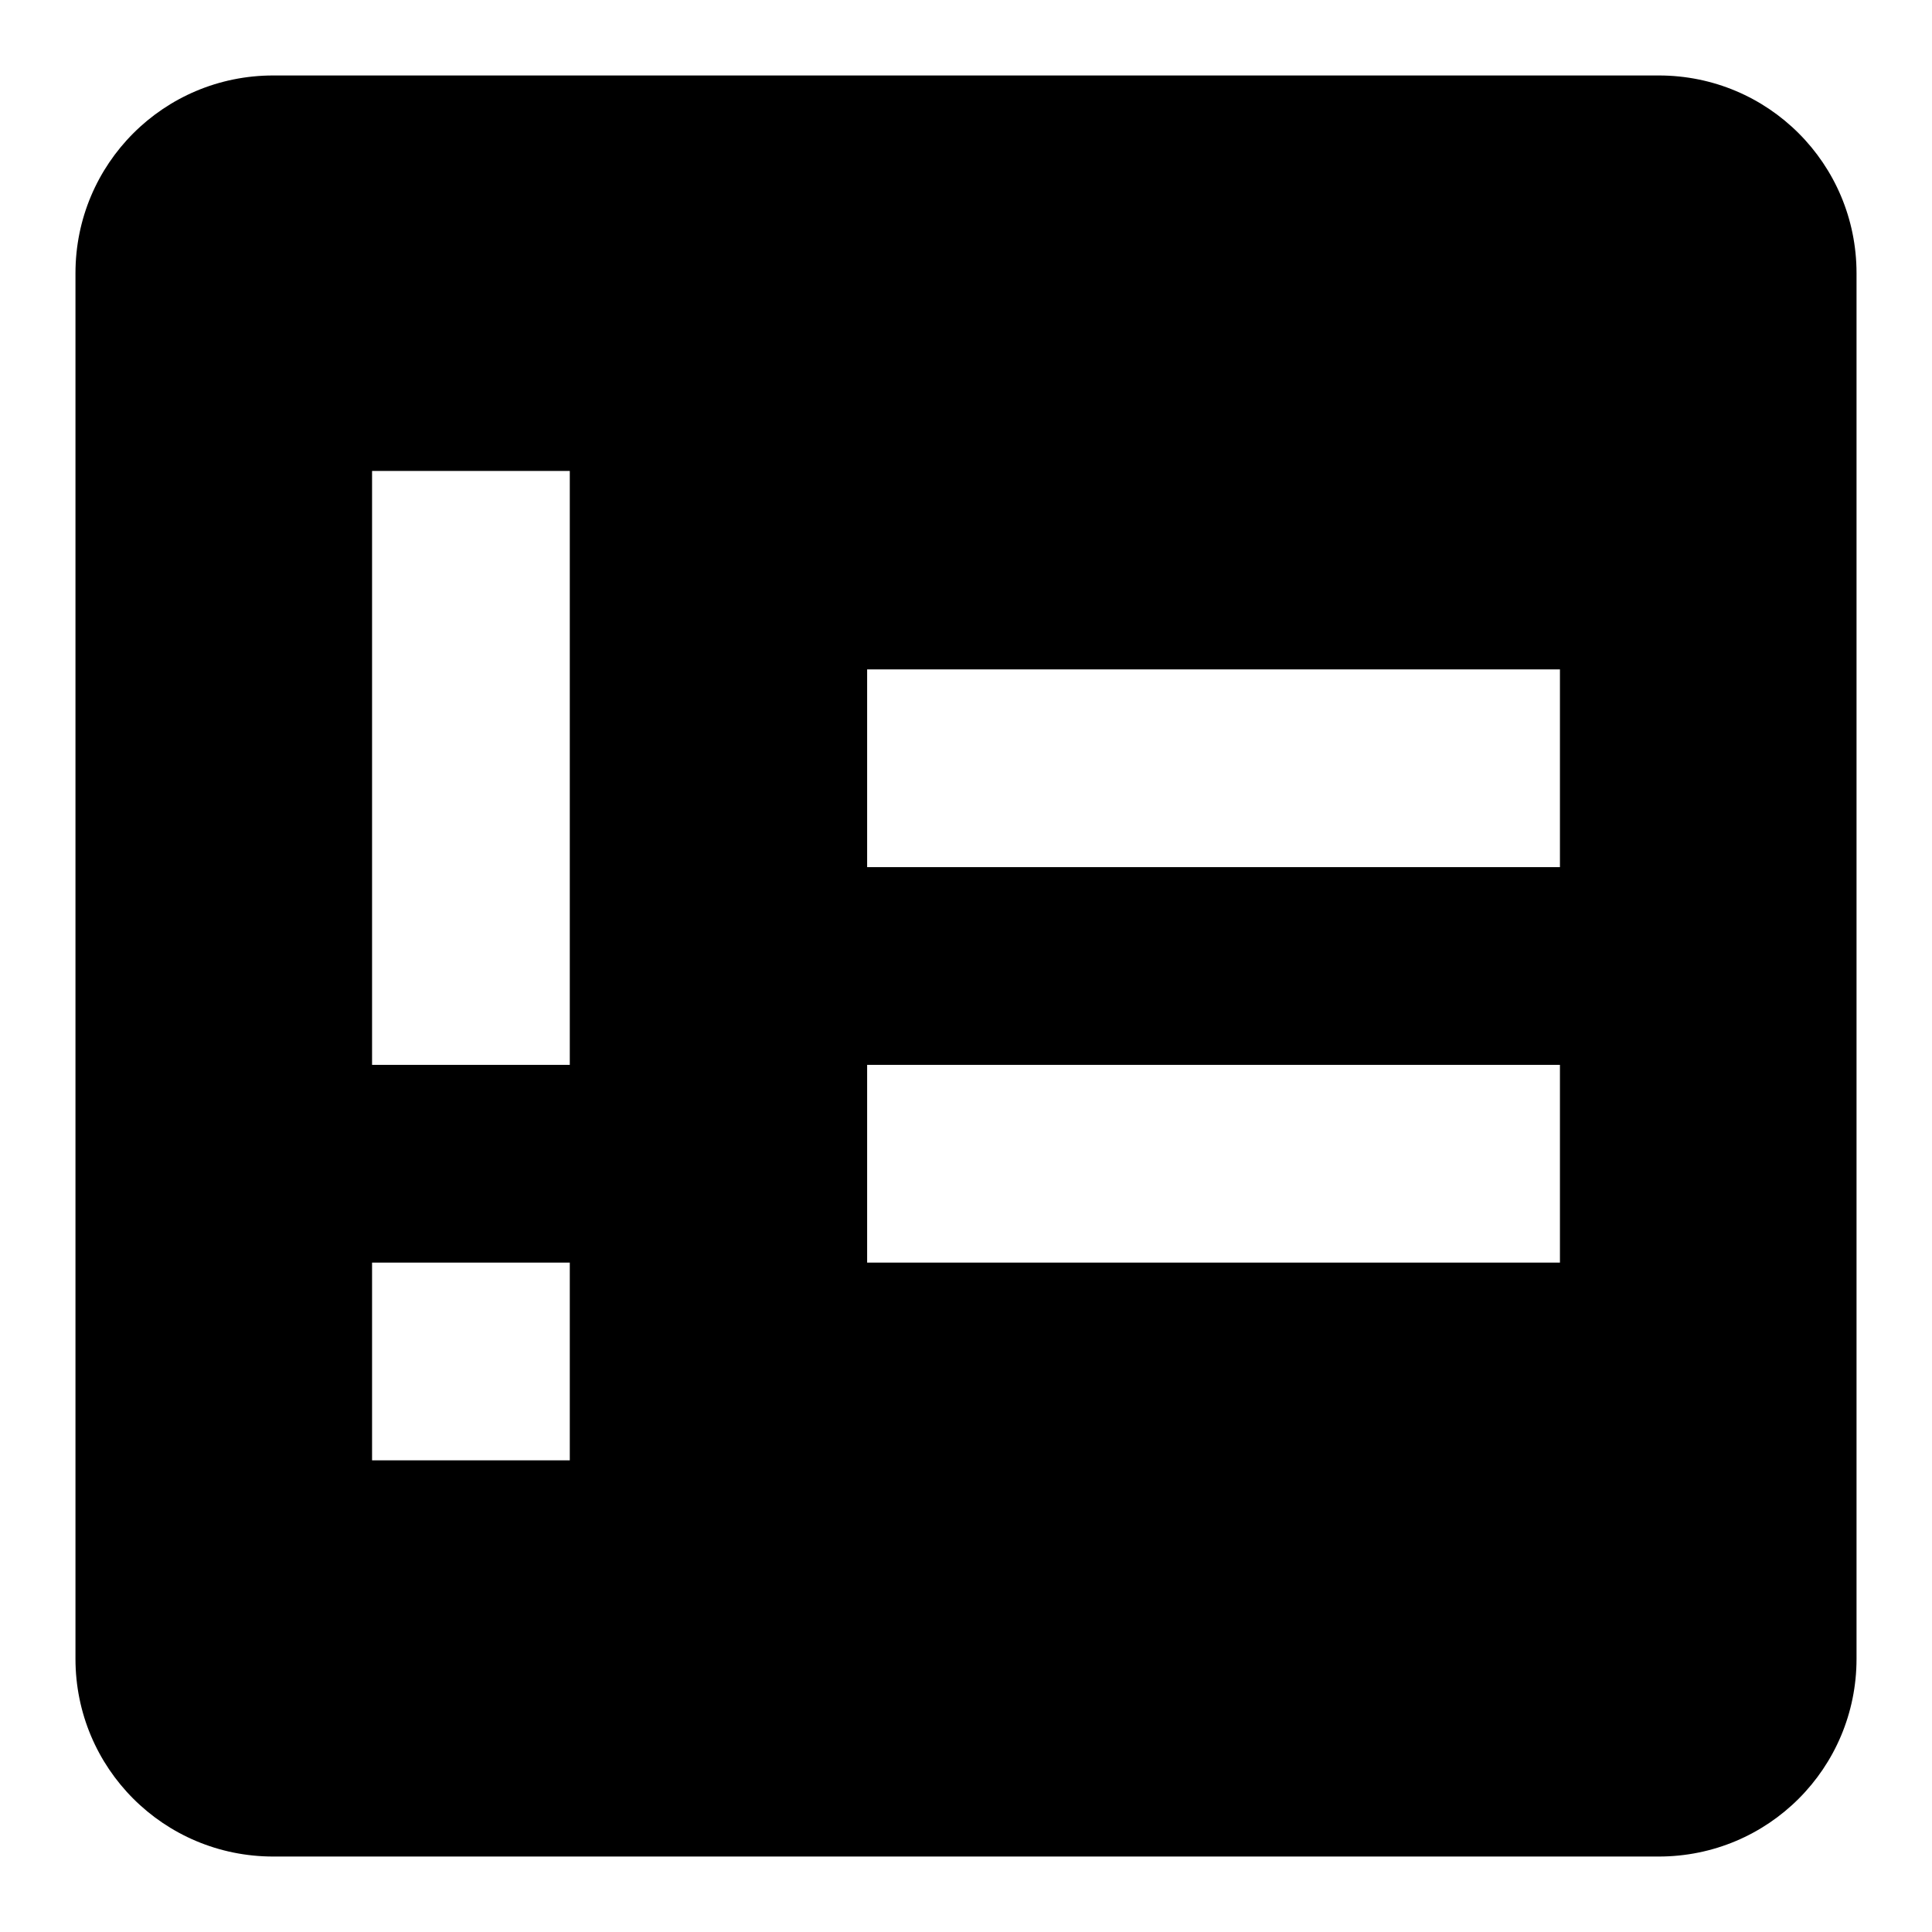
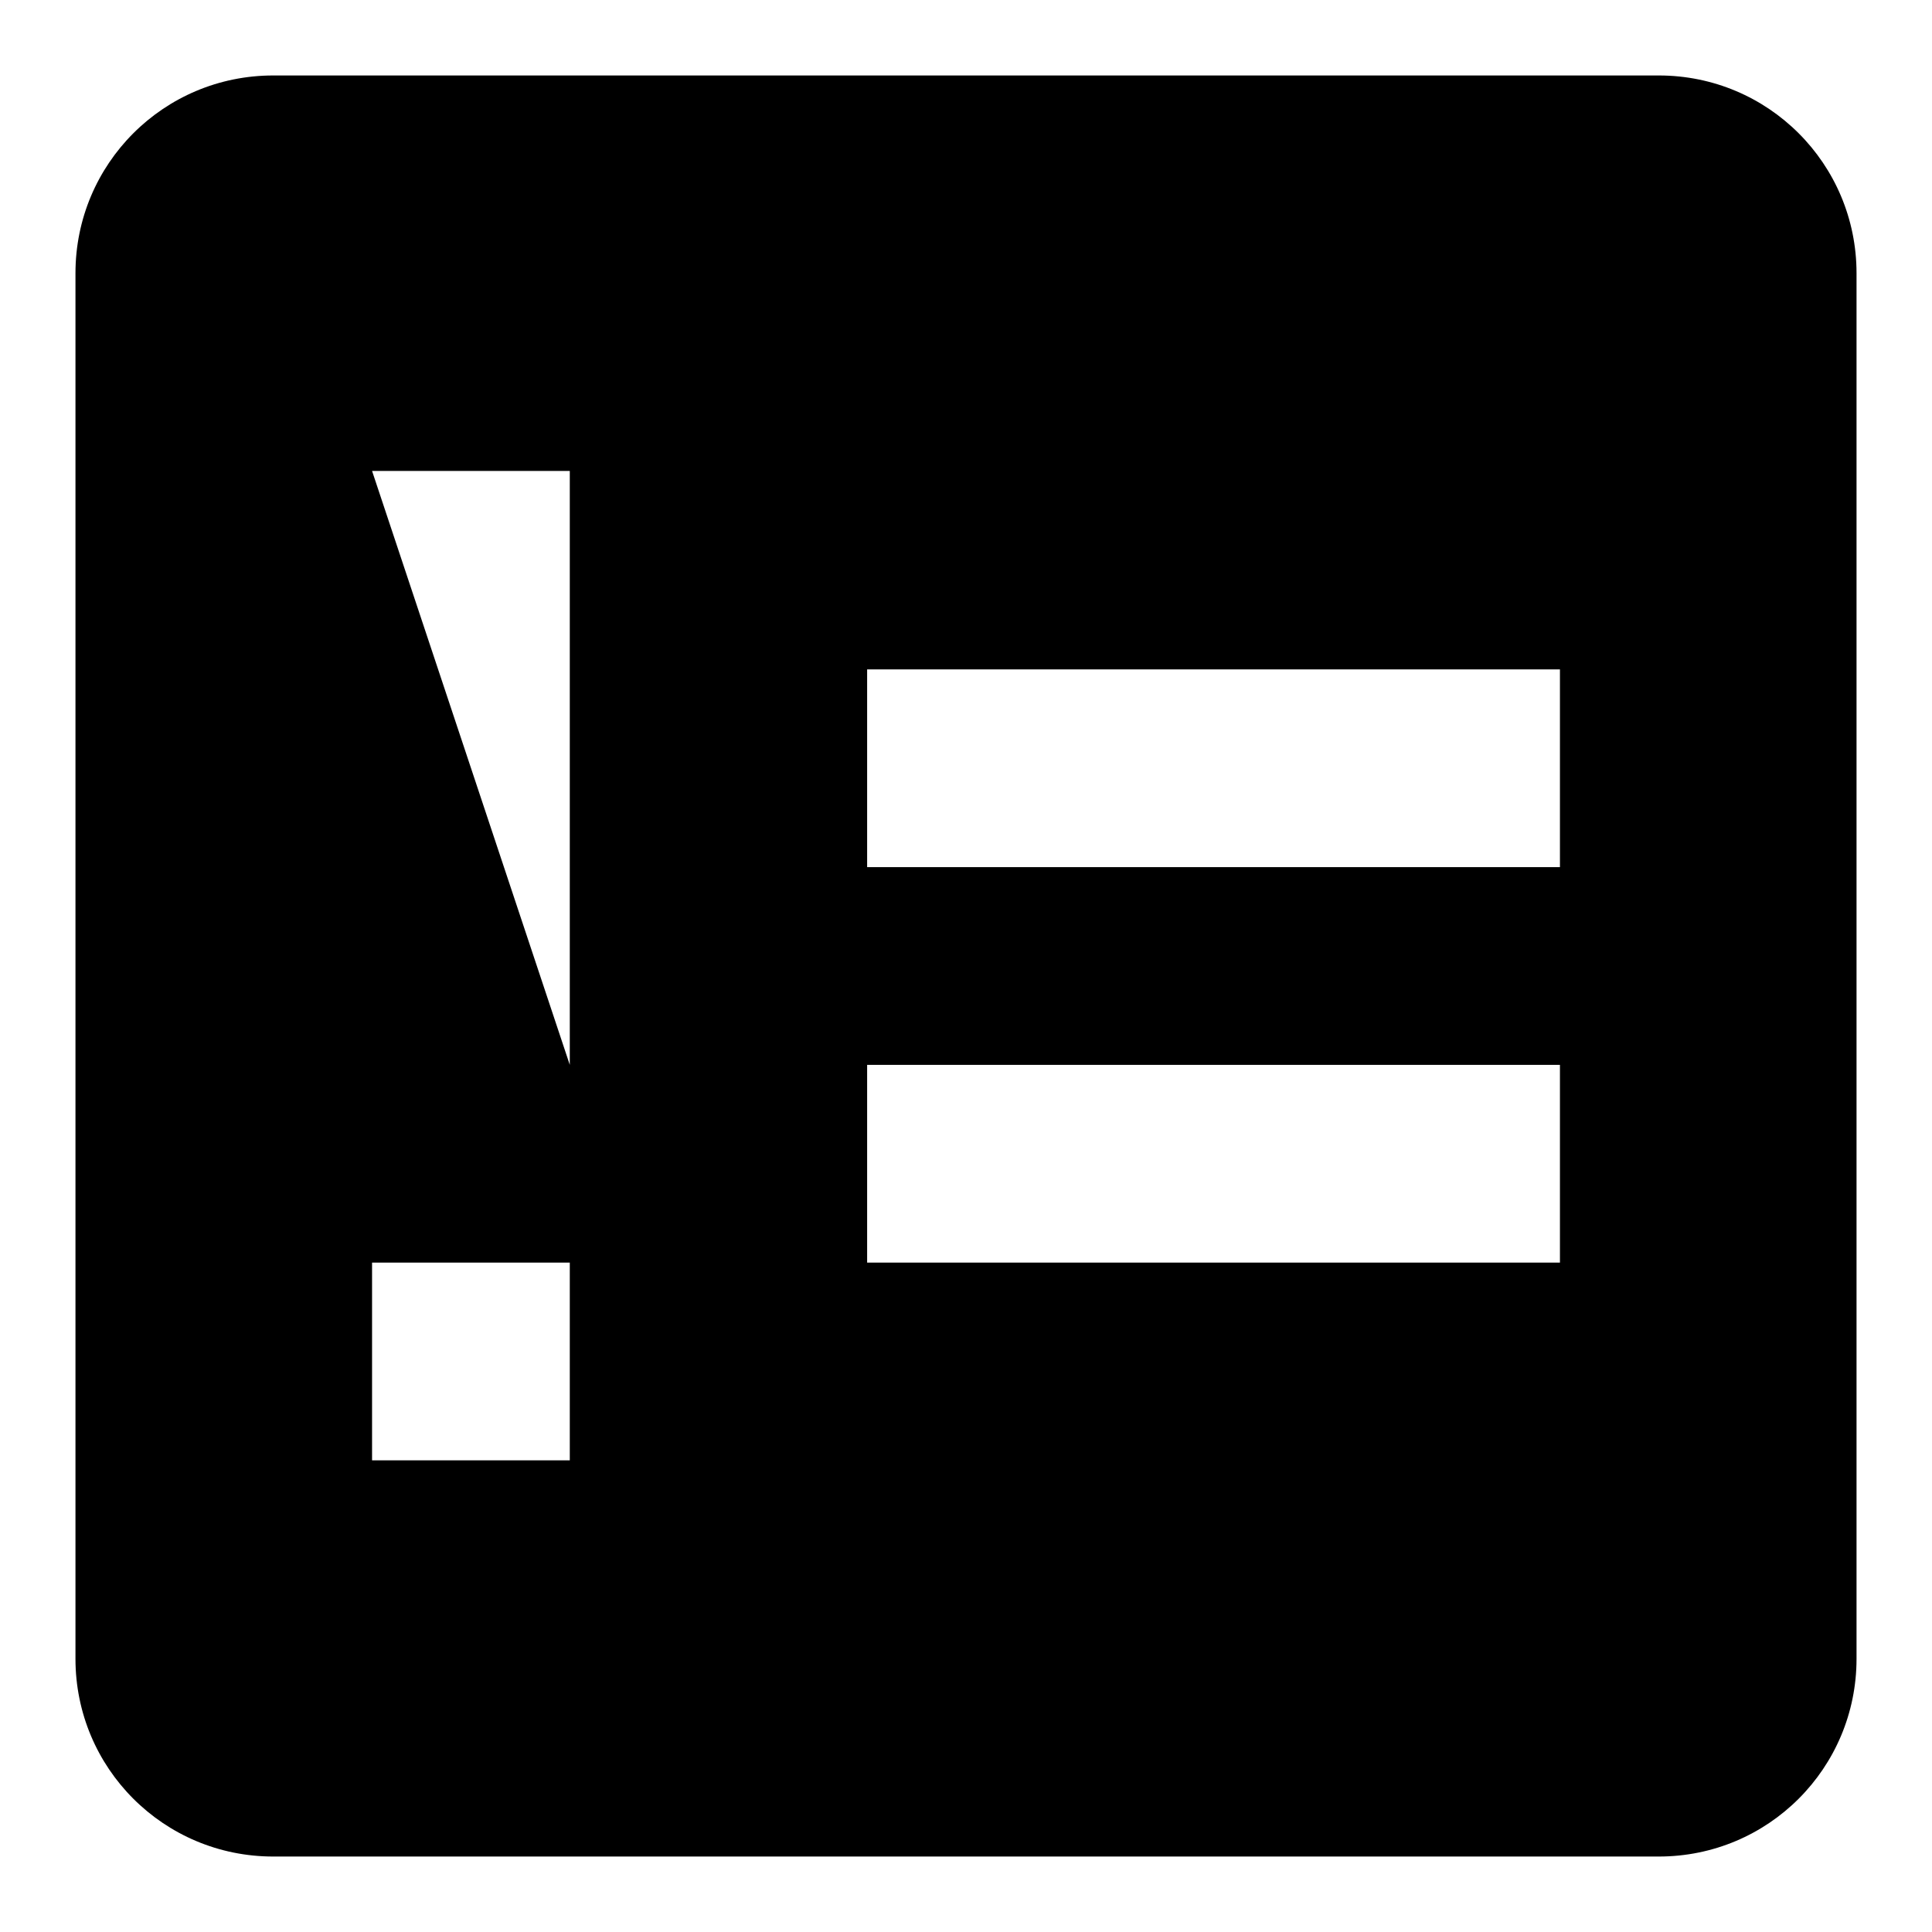
<svg xmlns="http://www.w3.org/2000/svg" version="1.1" x="0px" y="0px" viewBox="0 0 256 256" enable-background="new 0 0 256 256" xml:space="preserve">
  <g>
-     <path fill="#000000" d="M49.3,167.3h26.2v26.2H49.3 M114.9,141.1h91.8v26.2h-91.8 M114.9,88.7h91.8v26.2h-91.8 M49.3,62.4h26.2 v78.7H49.3 M36.2,10C21.7,10,10,21.7,10,36.2l0,0v183.6c0,14.5,11.7,26.2,26.2,26.2h183.6c14.5,0,26.2-11.7,26.2-26.2V36.2 c0-14.5-11.7-26.2-26.2-26.2H36.2z" />
+     <path fill="#000000" d="M49.3,167.3h26.2v26.2H49.3 M114.9,141.1h91.8v26.2h-91.8 M114.9,88.7h91.8v26.2h-91.8 M49.3,62.4h26.2 v78.7M36.2,10C21.7,10,10,21.7,10,36.2l0,0v183.6c0,14.5,11.7,26.2,26.2,26.2h183.6c14.5,0,26.2-11.7,26.2-26.2V36.2 c0-14.5-11.7-26.2-26.2-26.2H36.2z" />
  </g>
</svg>